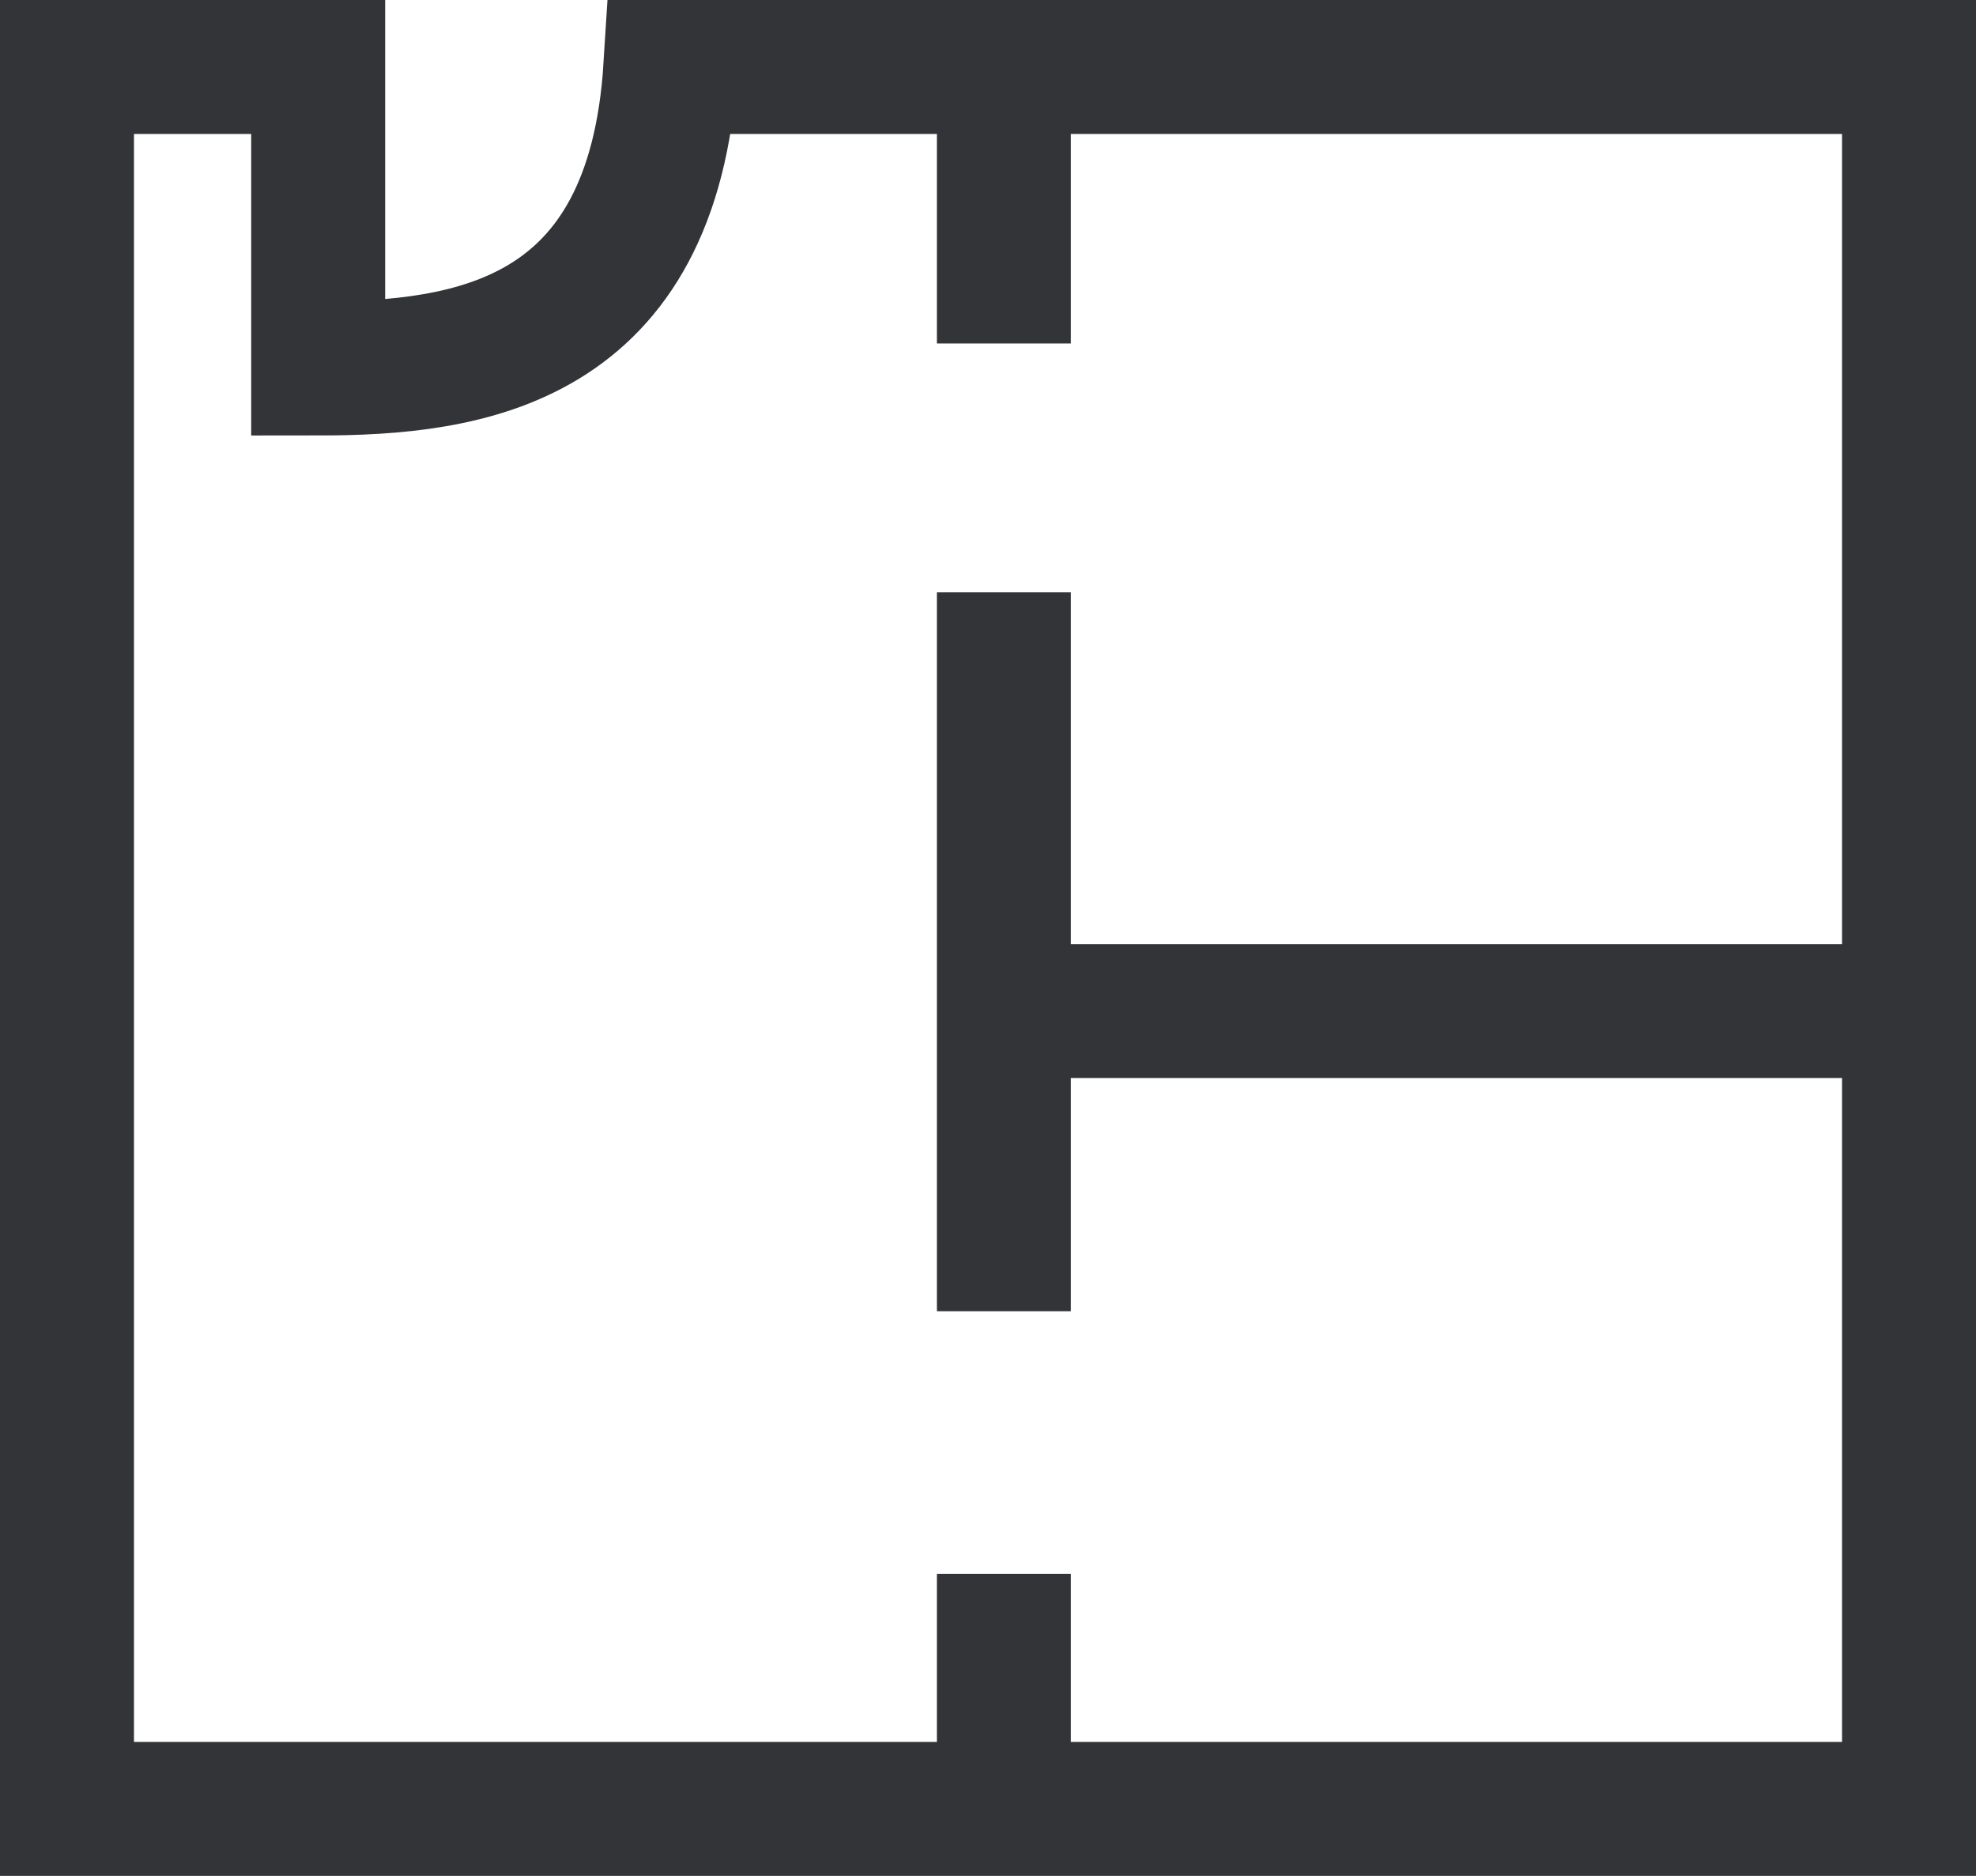
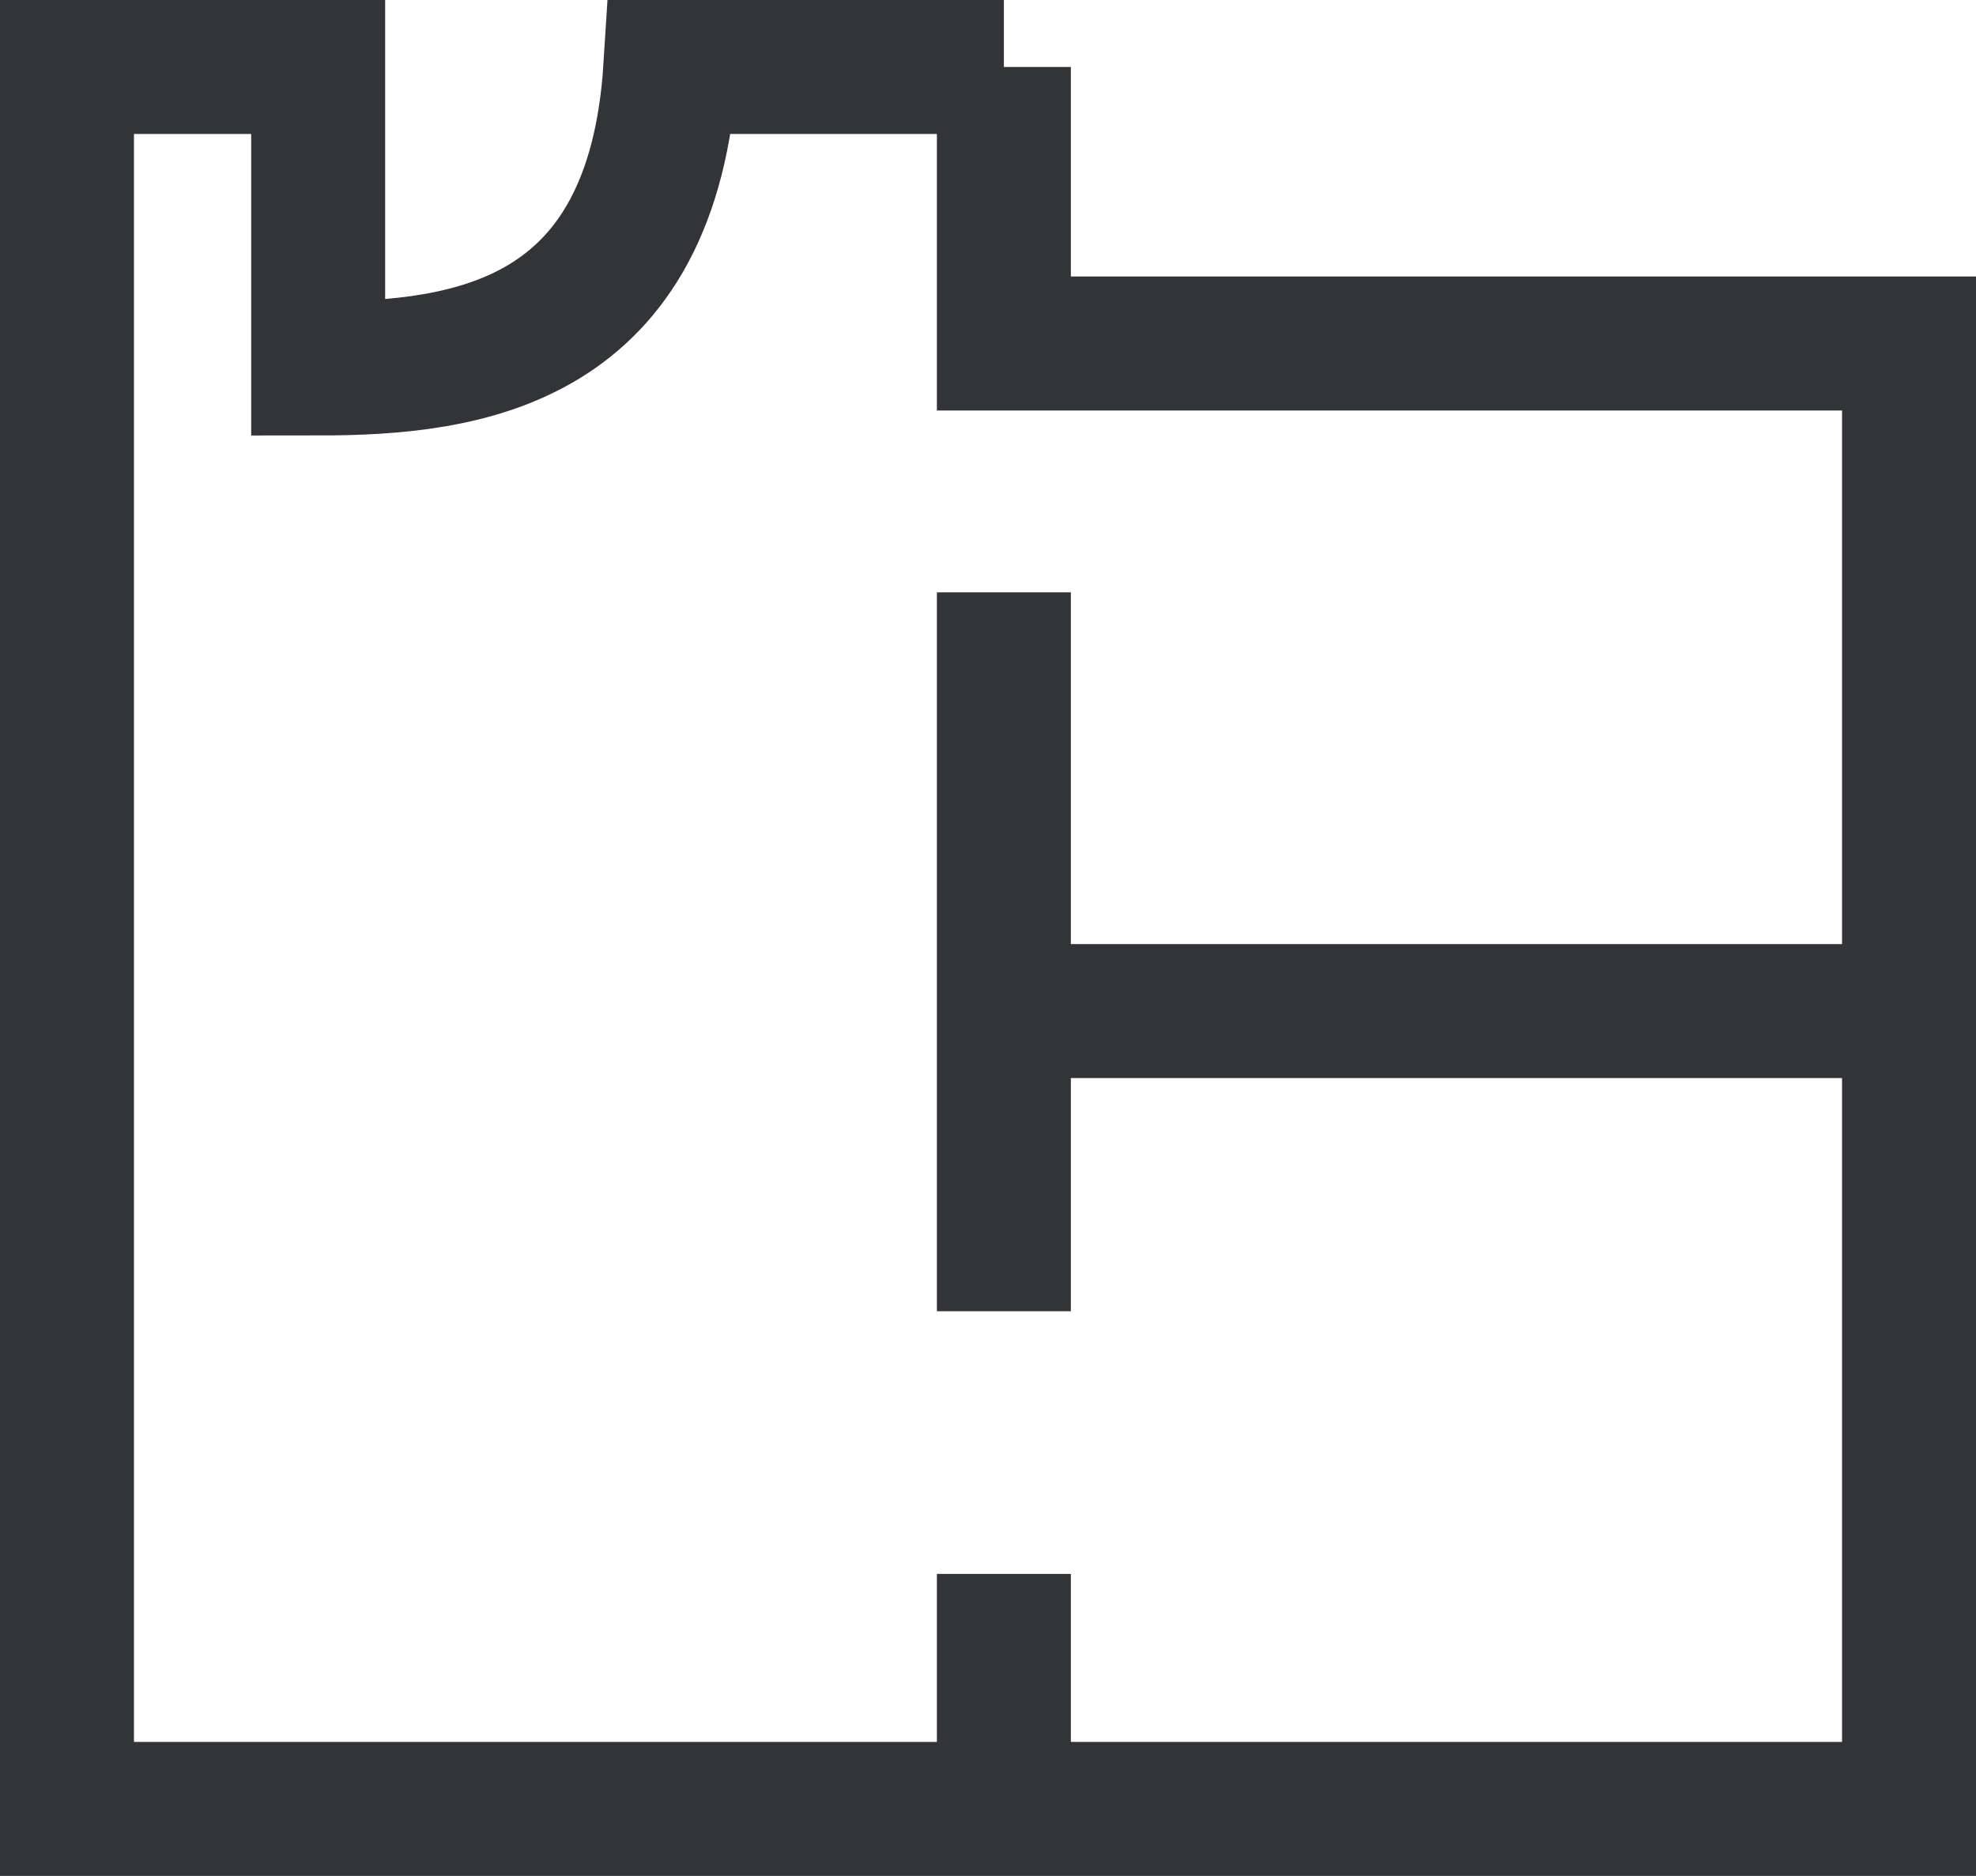
<svg xmlns="http://www.w3.org/2000/svg" fill="none" height="100%" overflow="visible" preserveAspectRatio="none" style="display: block;" viewBox="0 0 59 56" width="100%">
-   <path d="M29.974 2H20.017C19.5 10.254 14 11 9.5 11V2H2V54H12.083H20.017H29.974M29.974 2V10.254M29.974 2H43.487H57V30.183M57 30.183V54H29.974M57 30.183H29.974M29.974 30.183V39.143M29.974 30.183V17.683M29.974 54V46.984" id="Vector 2" stroke="#323438" stroke-width="4" />
+   <path d="M29.974 2H20.017C19.5 10.254 14 11 9.5 11V2H2V54H12.083H20.017H29.974M29.974 2V10.254H43.487H57V30.183M57 30.183V54H29.974M57 30.183H29.974M29.974 30.183V39.143M29.974 30.183V17.683M29.974 54V46.984" id="Vector 2" stroke="#323438" stroke-width="4" />
</svg>